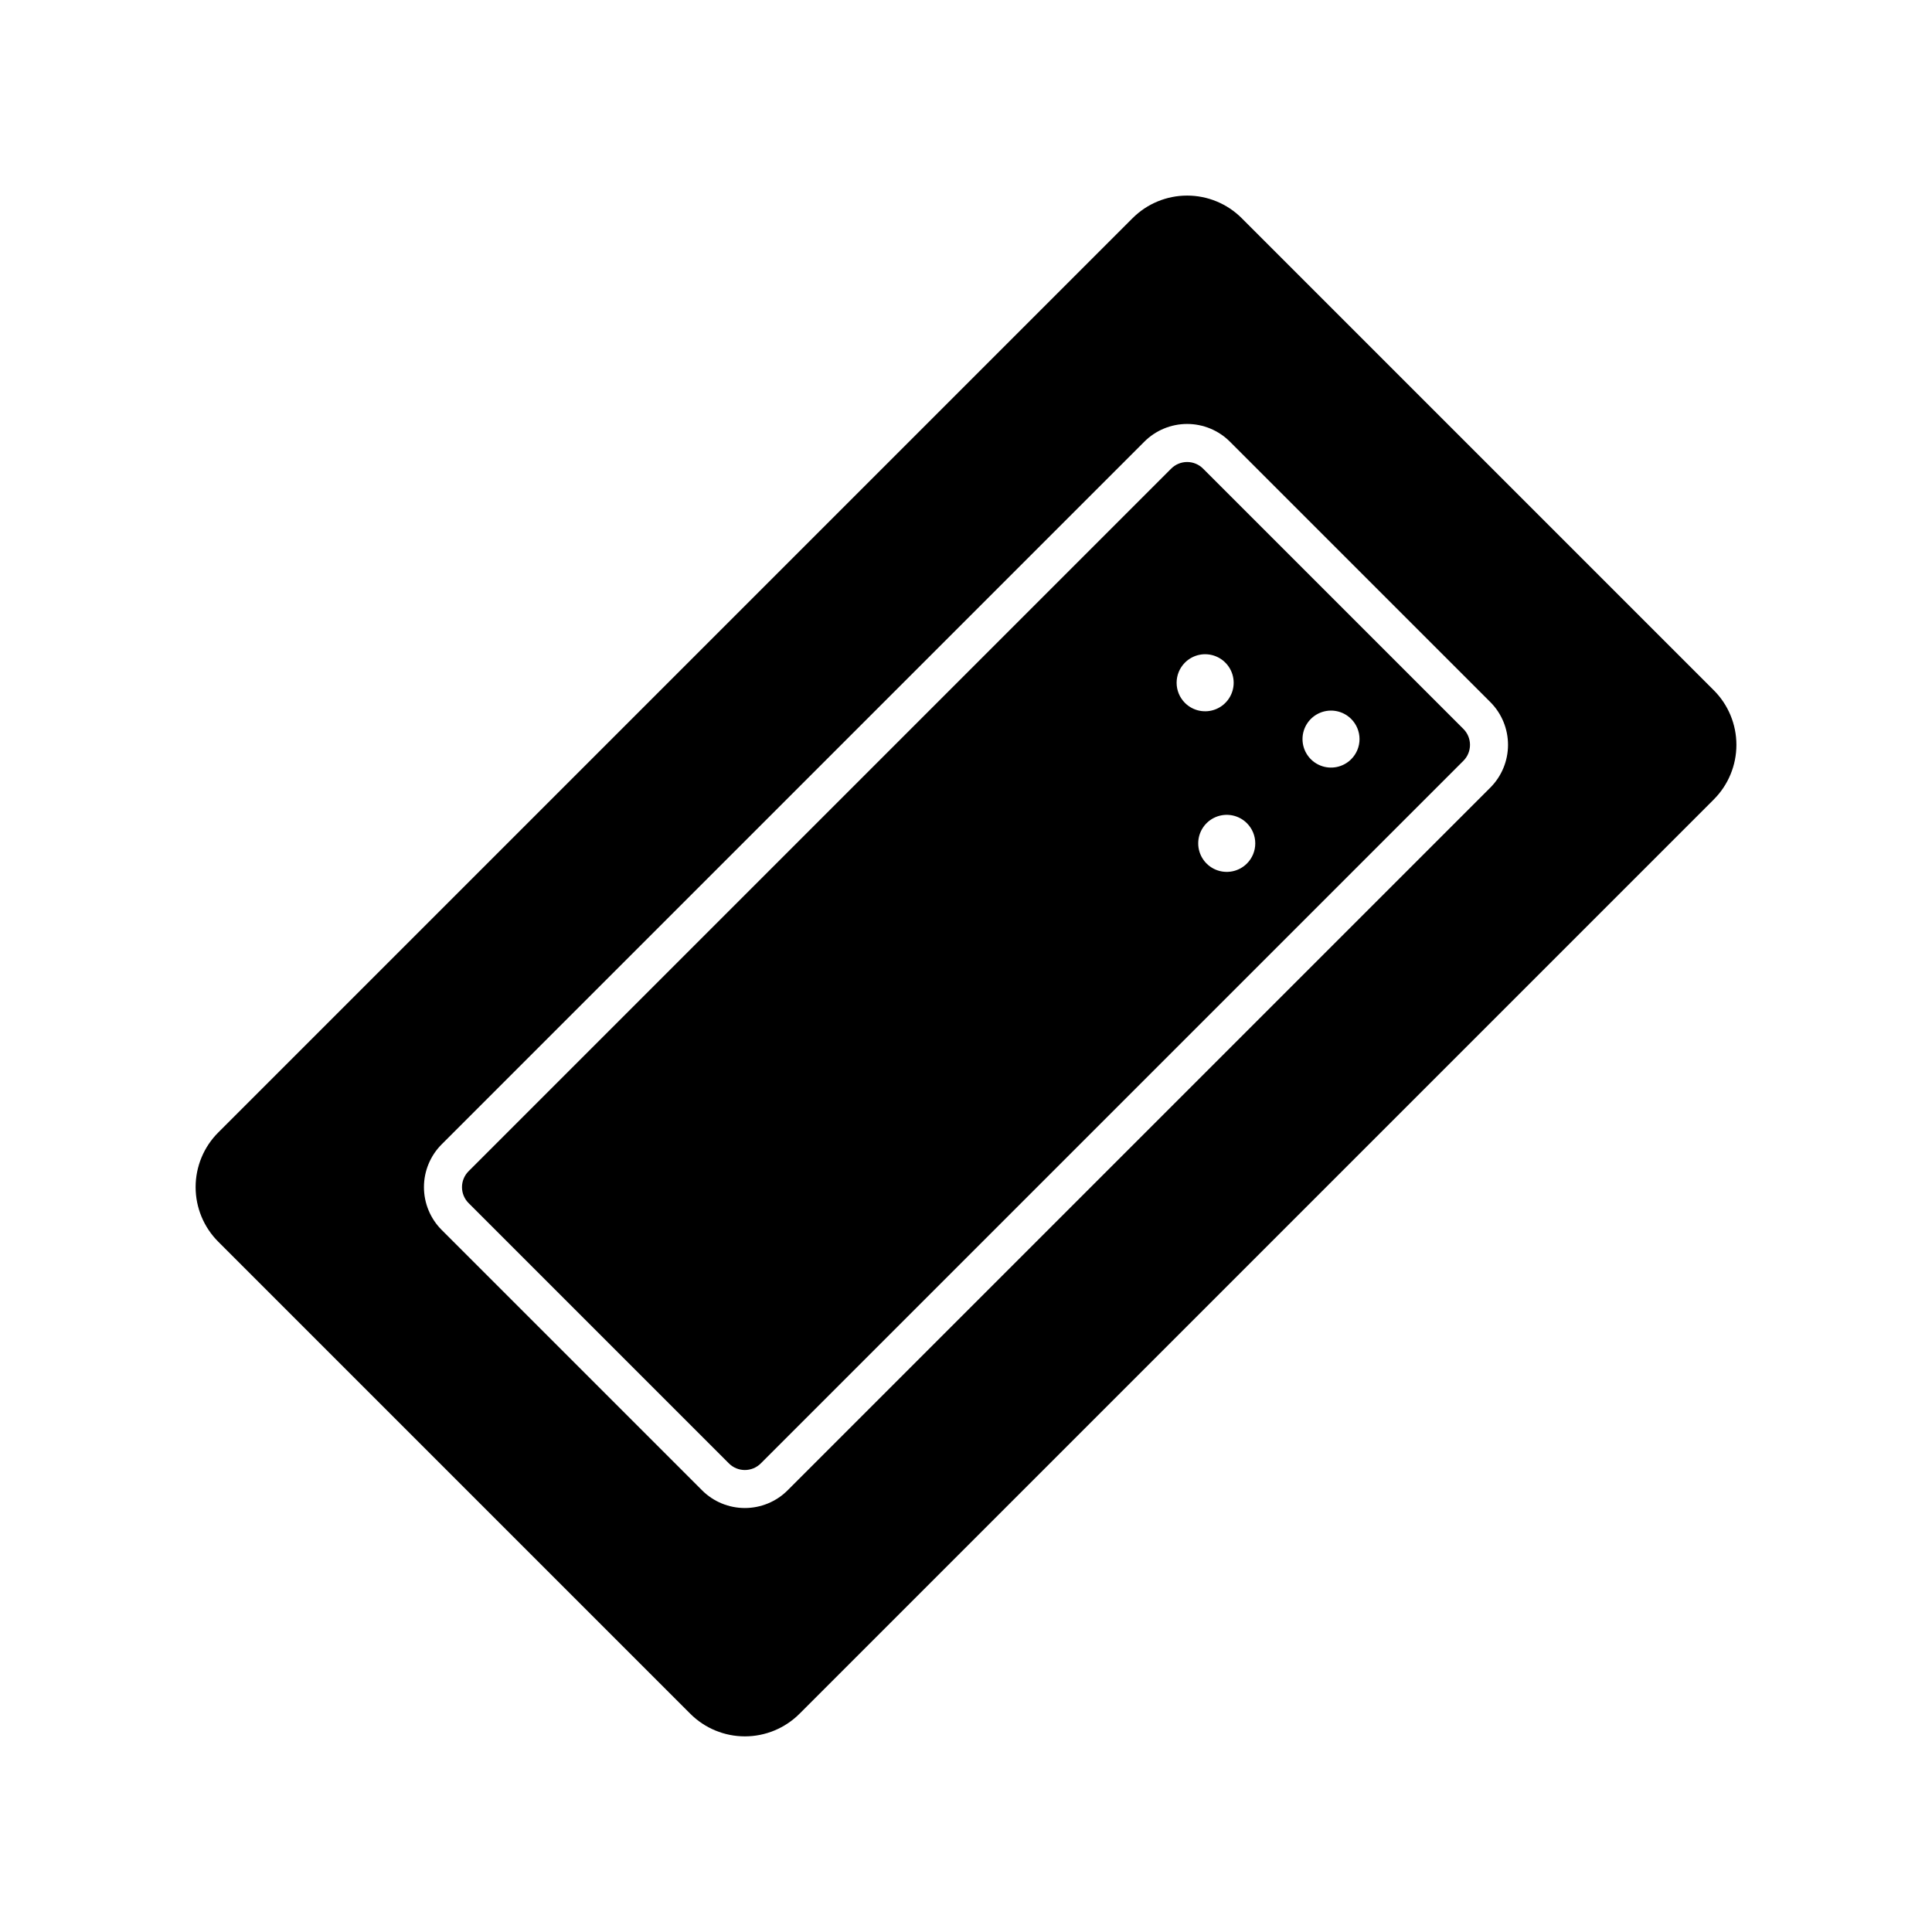
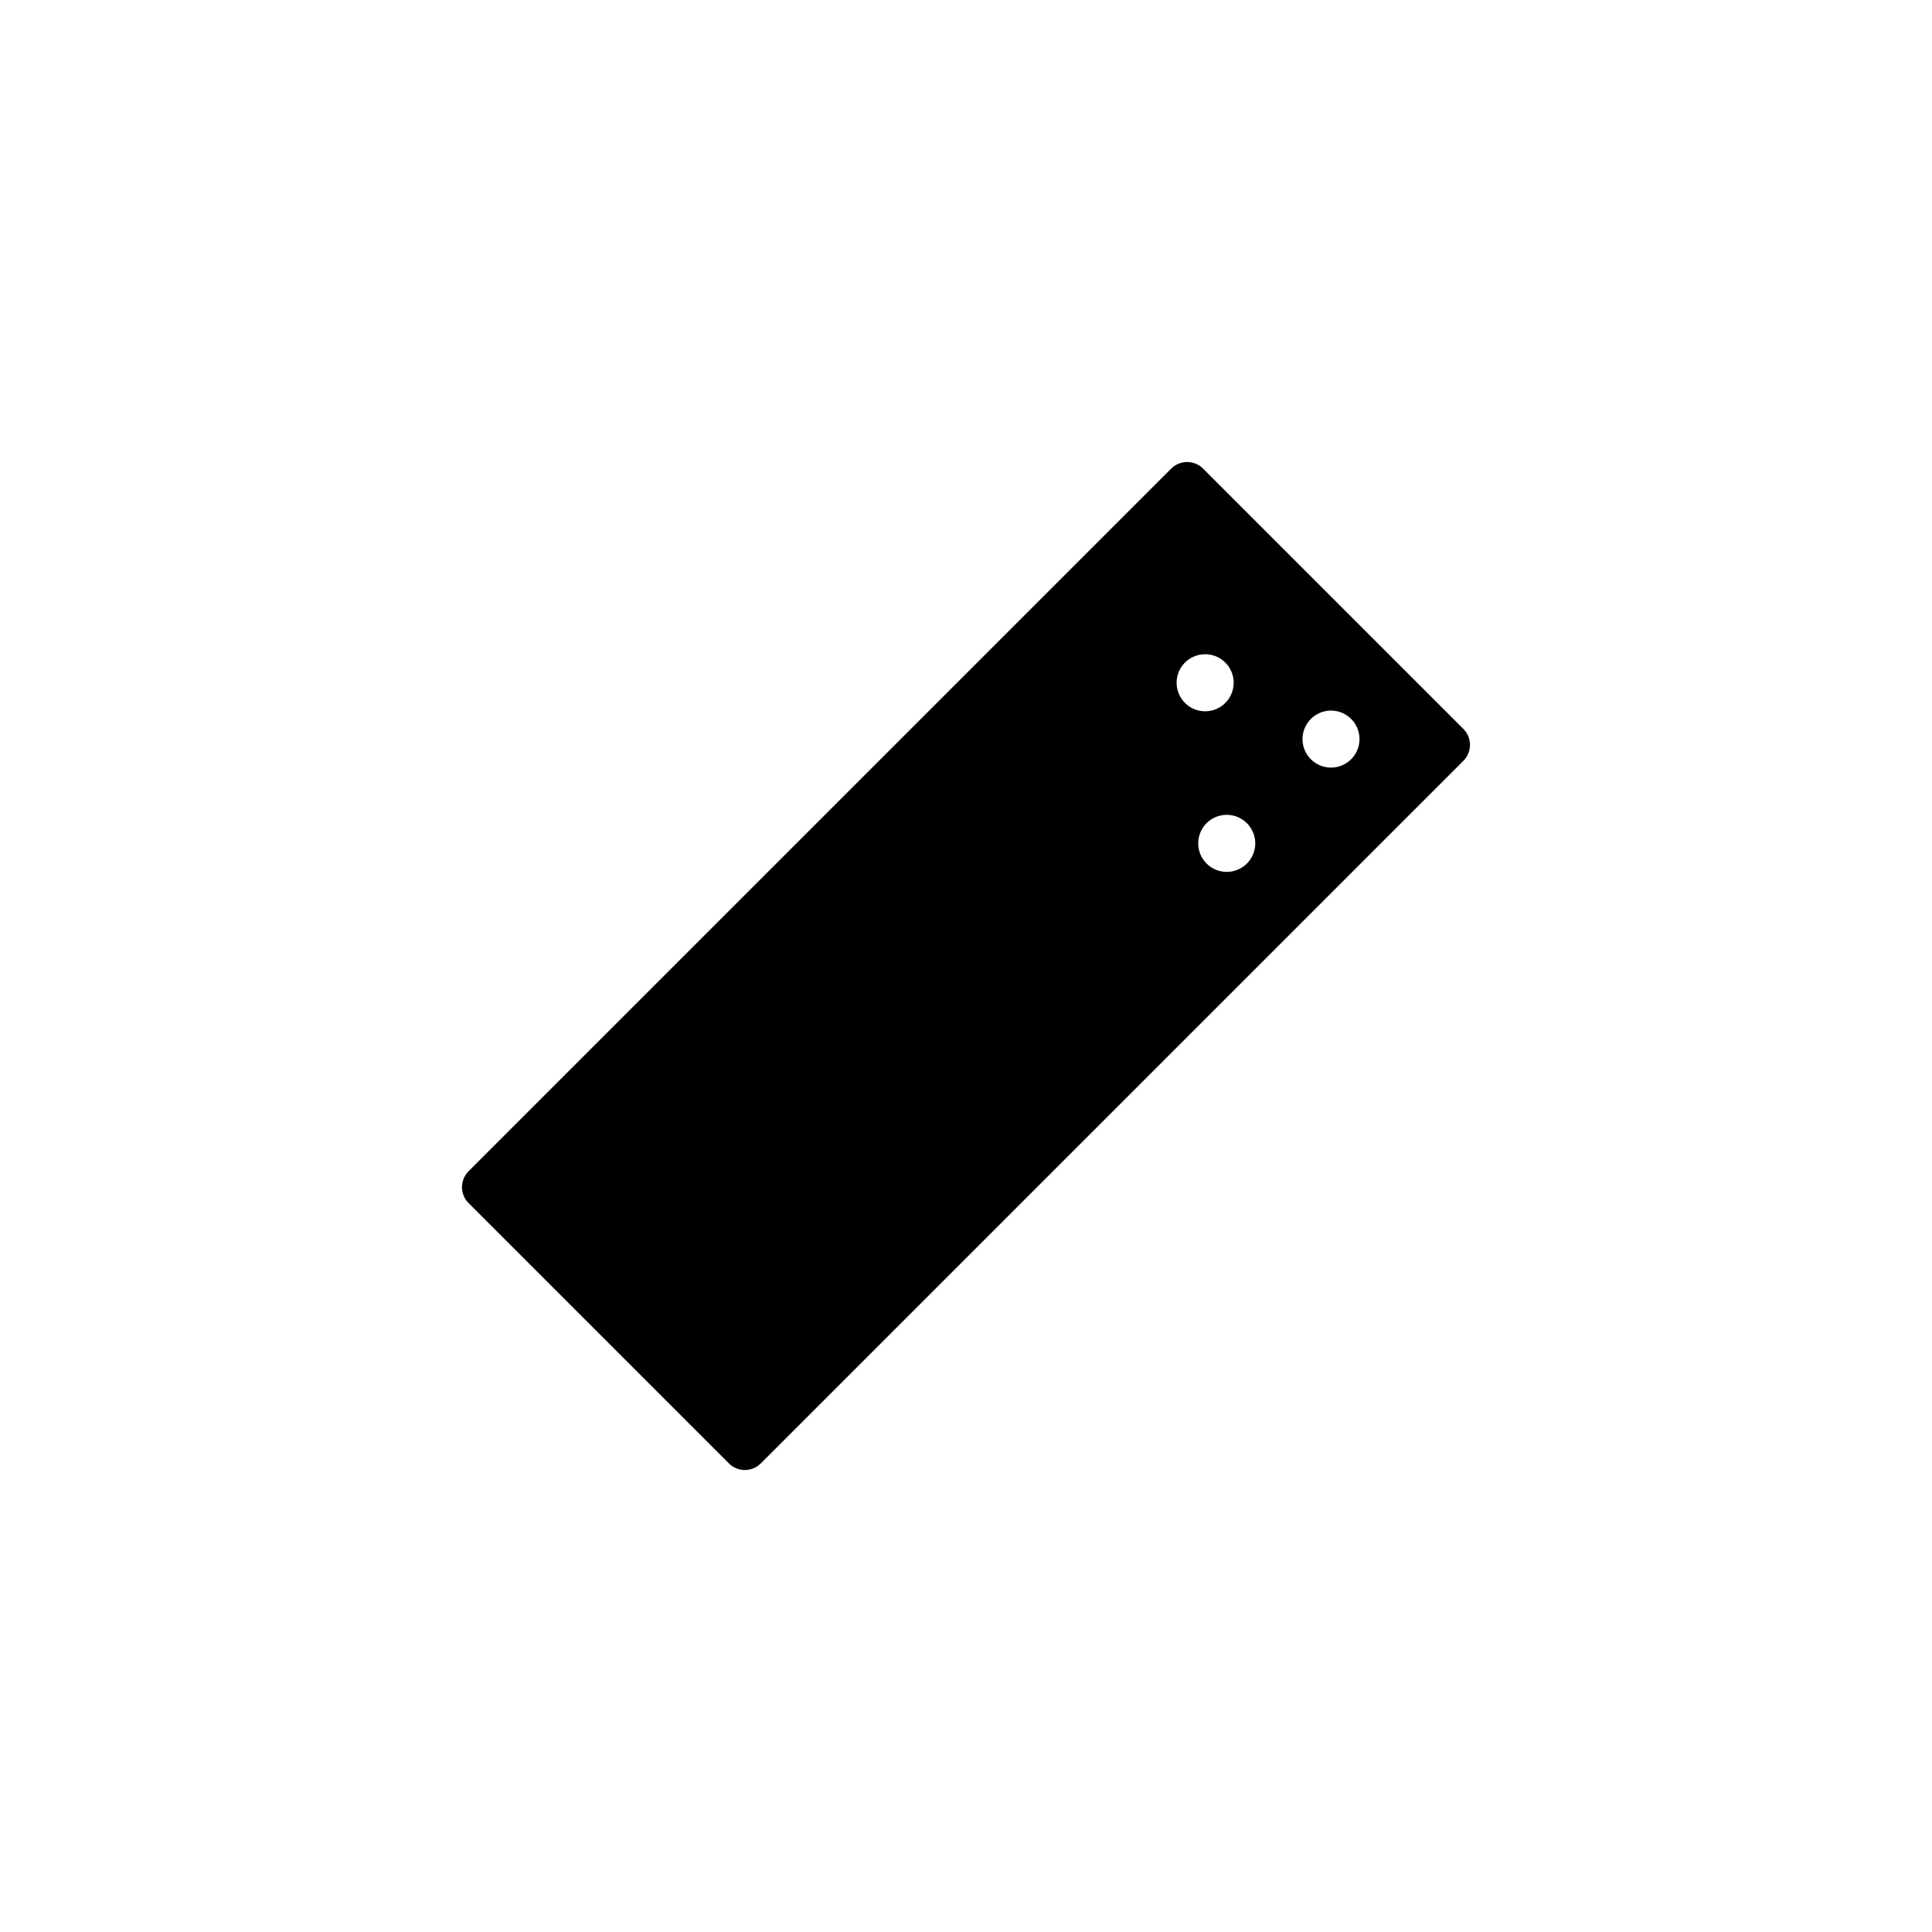
<svg xmlns="http://www.w3.org/2000/svg" fill="#000000" width="800px" height="800px" version="1.1" viewBox="144 144 512 512">
  <g>
-     <path d="m598.16 326.92-125.08-125.09c-3.84-3.844-9.047-6-14.477-6-5.43 0-10.637 2.156-14.473 6l-242.29 242.29v-0.004c-3.844 3.84-6 9.047-6 14.477 0 5.43 2.156 10.637 6 14.477l125.09 125.09c3.836 3.84 9.043 5.996 14.473 5.996 5.43 0 10.637-2.156 14.477-5.996l242.29-242.29h-0.004c3.844-3.84 6-9.047 6-14.477 0-5.43-2.156-10.637-6-14.473zm-59.227 25.824-186.19 186.19c-3.008 3.016-7.094 4.707-11.352 4.707-4.258 0-8.34-1.691-11.352-4.707l-68.98-68.98c-3.012-3.008-4.707-7.094-4.707-11.352 0-4.258 1.695-8.344 4.707-11.352l186.19-186.19c3.008-3.012 7.094-4.707 11.352-4.707 4.258 0 8.344 1.695 11.352 4.707l68.98 68.98c3.016 3.008 4.707 7.094 4.707 11.352 0 4.258-1.691 8.344-4.707 11.352z" />
    <path d="m462.83 268.19c-1.121-1.121-2.641-1.754-4.227-1.754-1.586 0-3.106 0.633-4.227 1.754l-186.19 186.19c-1.121 1.121-1.754 2.641-1.754 4.227 0 1.586 0.633 3.106 1.754 4.227l68.98 68.98c1.121 1.125 2.641 1.754 4.227 1.754 1.586 0 3.109-0.629 4.227-1.754l186.19-186.19c1.125-1.121 1.754-2.641 1.754-4.227 0-1.586-0.629-3.106-1.754-4.227zm-4.801 51.402c2.16-2.16 5.414-2.809 8.238-1.637 2.824 1.168 4.668 3.926 4.668 6.984 0 3.055-1.844 5.812-4.668 6.984-2.824 1.168-6.078 0.523-8.238-1.641-1.418-1.418-2.215-3.34-2.215-5.344 0-2.008 0.797-3.93 2.215-5.348zm16.414 53.254c-2.16 2.16-5.414 2.809-8.238 1.637-2.824-1.168-4.668-3.926-4.668-6.984 0-3.055 1.844-5.812 4.668-6.984 2.824-1.168 6.078-0.52 8.238 1.641 1.418 1.418 2.215 3.34 2.215 5.344 0 2.008-0.797 3.93-2.215 5.348zm27.629-27.641c-2.16 2.16-5.41 2.809-8.23 1.637-2.824-1.168-4.664-3.922-4.664-6.977 0-3.055 1.84-5.809 4.664-6.977 2.82-1.168 6.07-0.523 8.23 1.637 1.418 1.414 2.215 3.336 2.215 5.34 0 2.004-0.797 3.926-2.215 5.34z" />
  </g>
</svg>